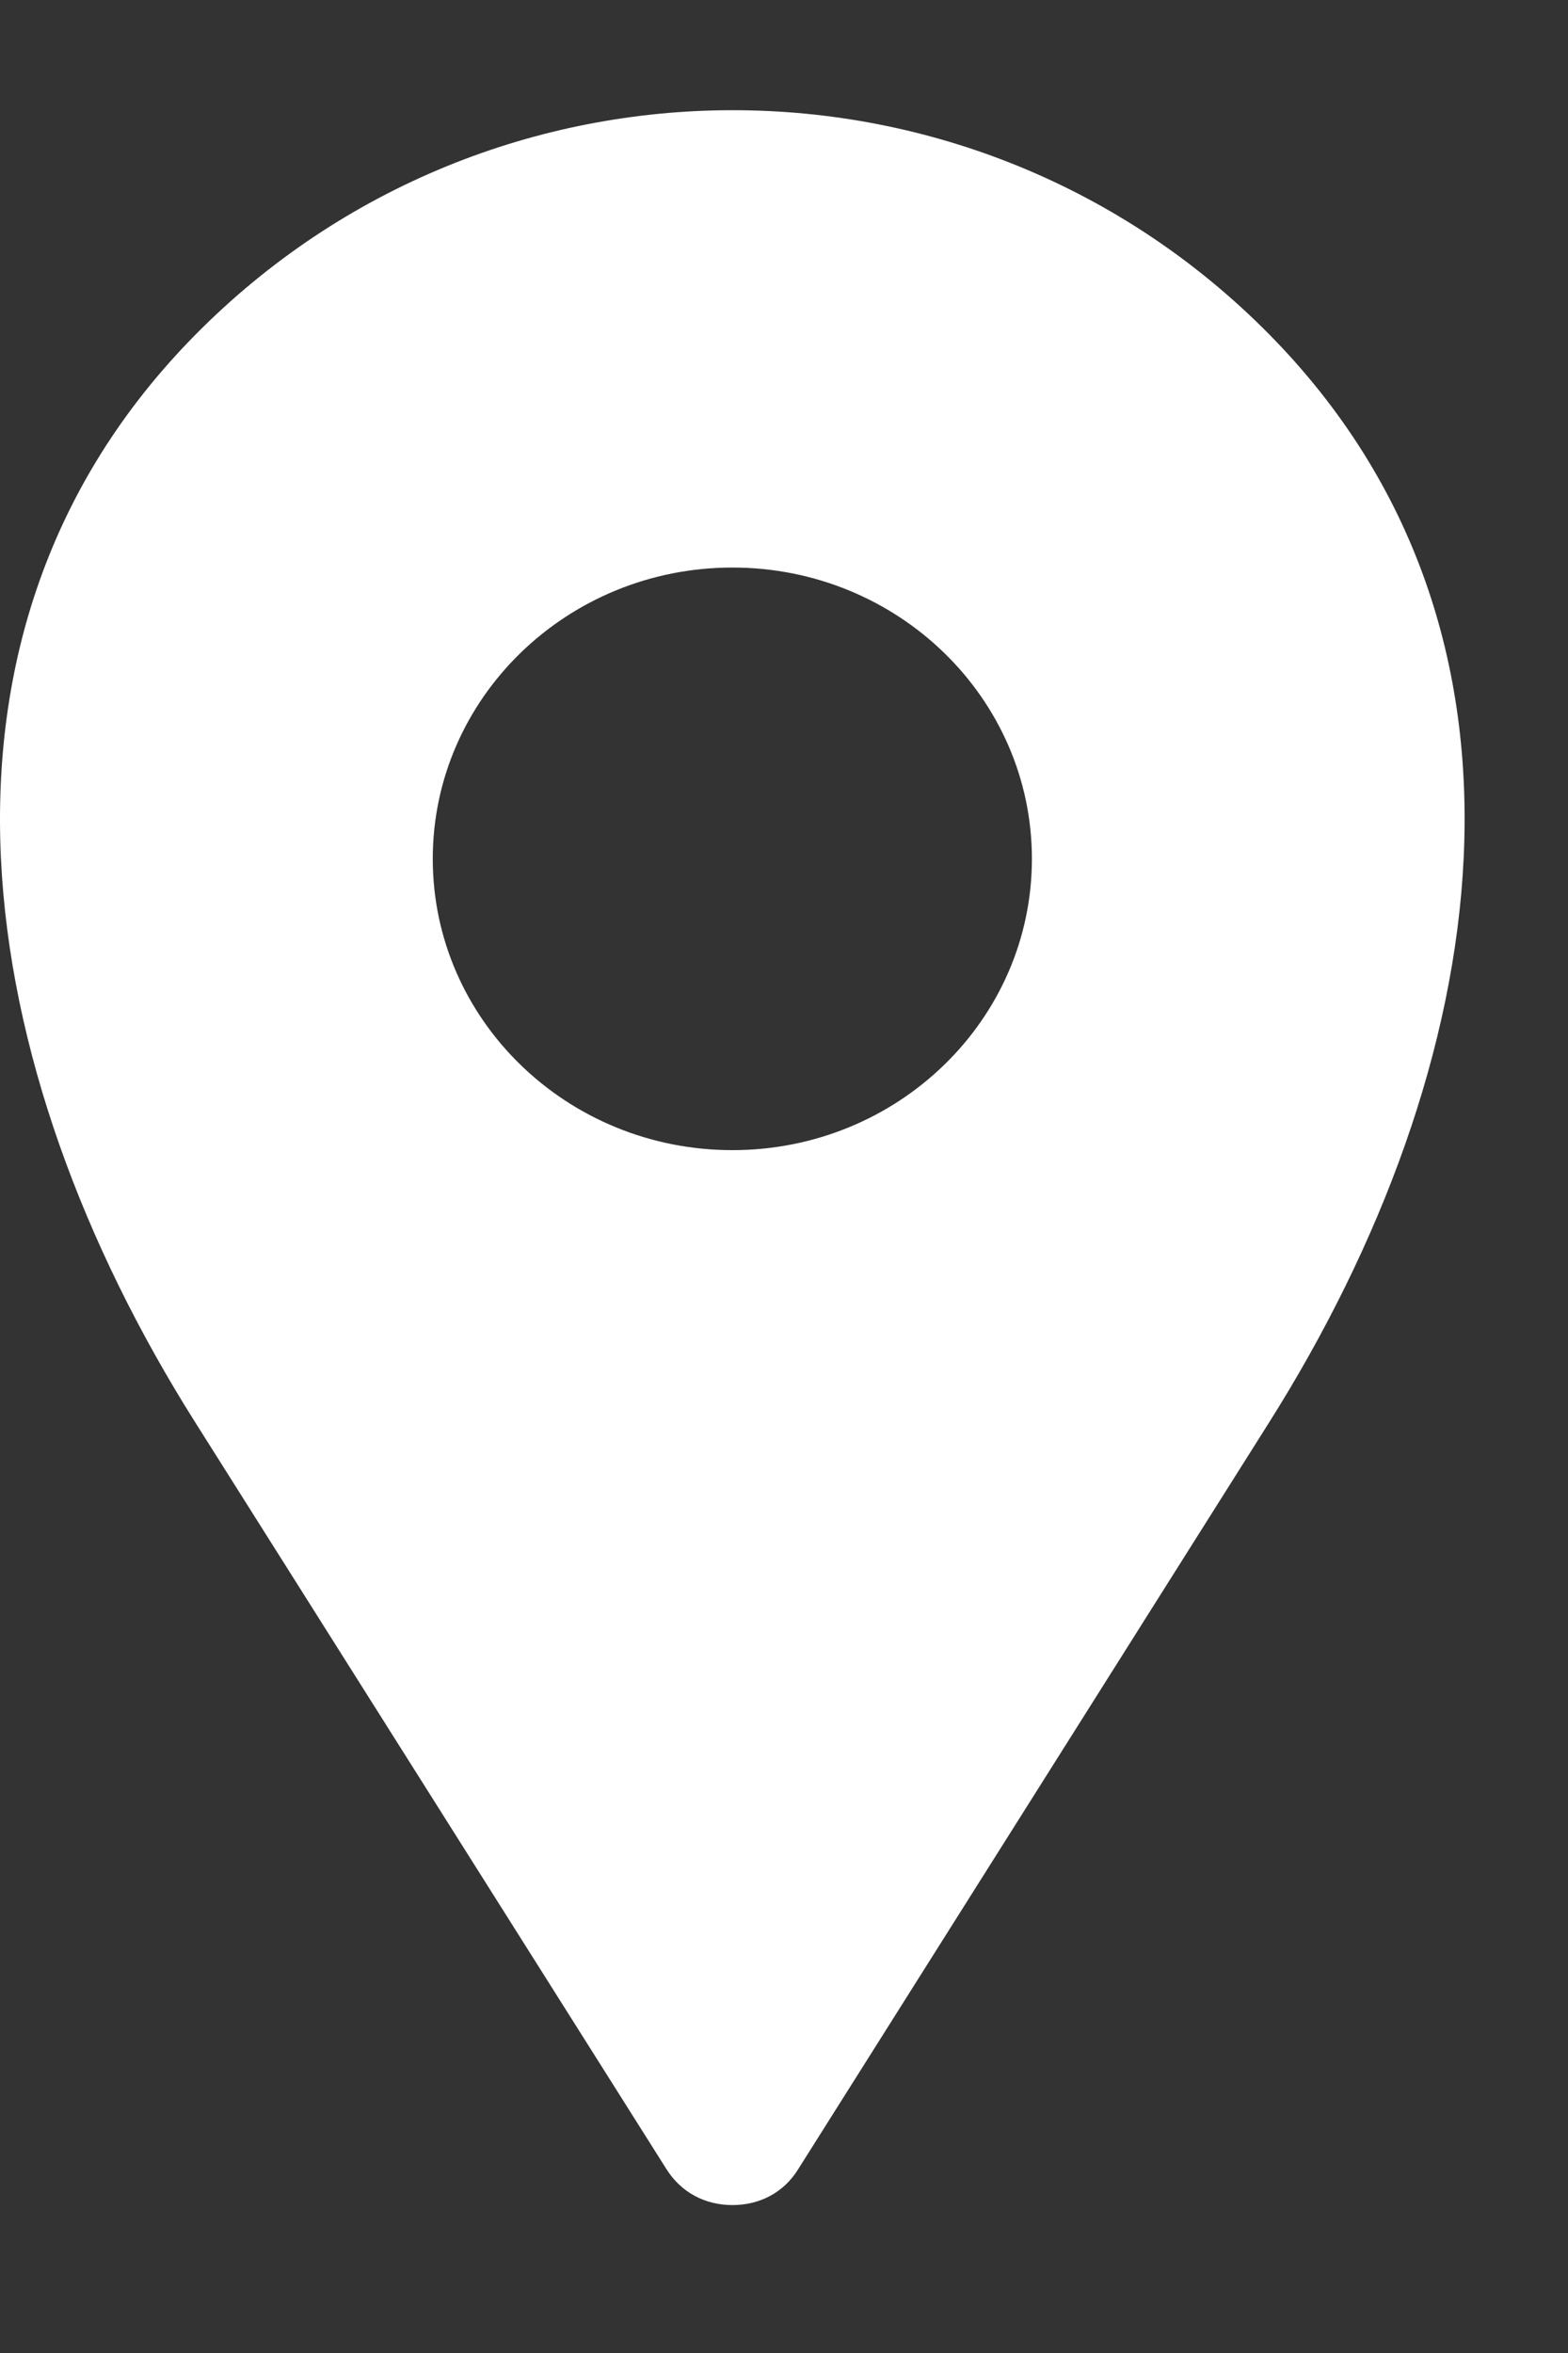
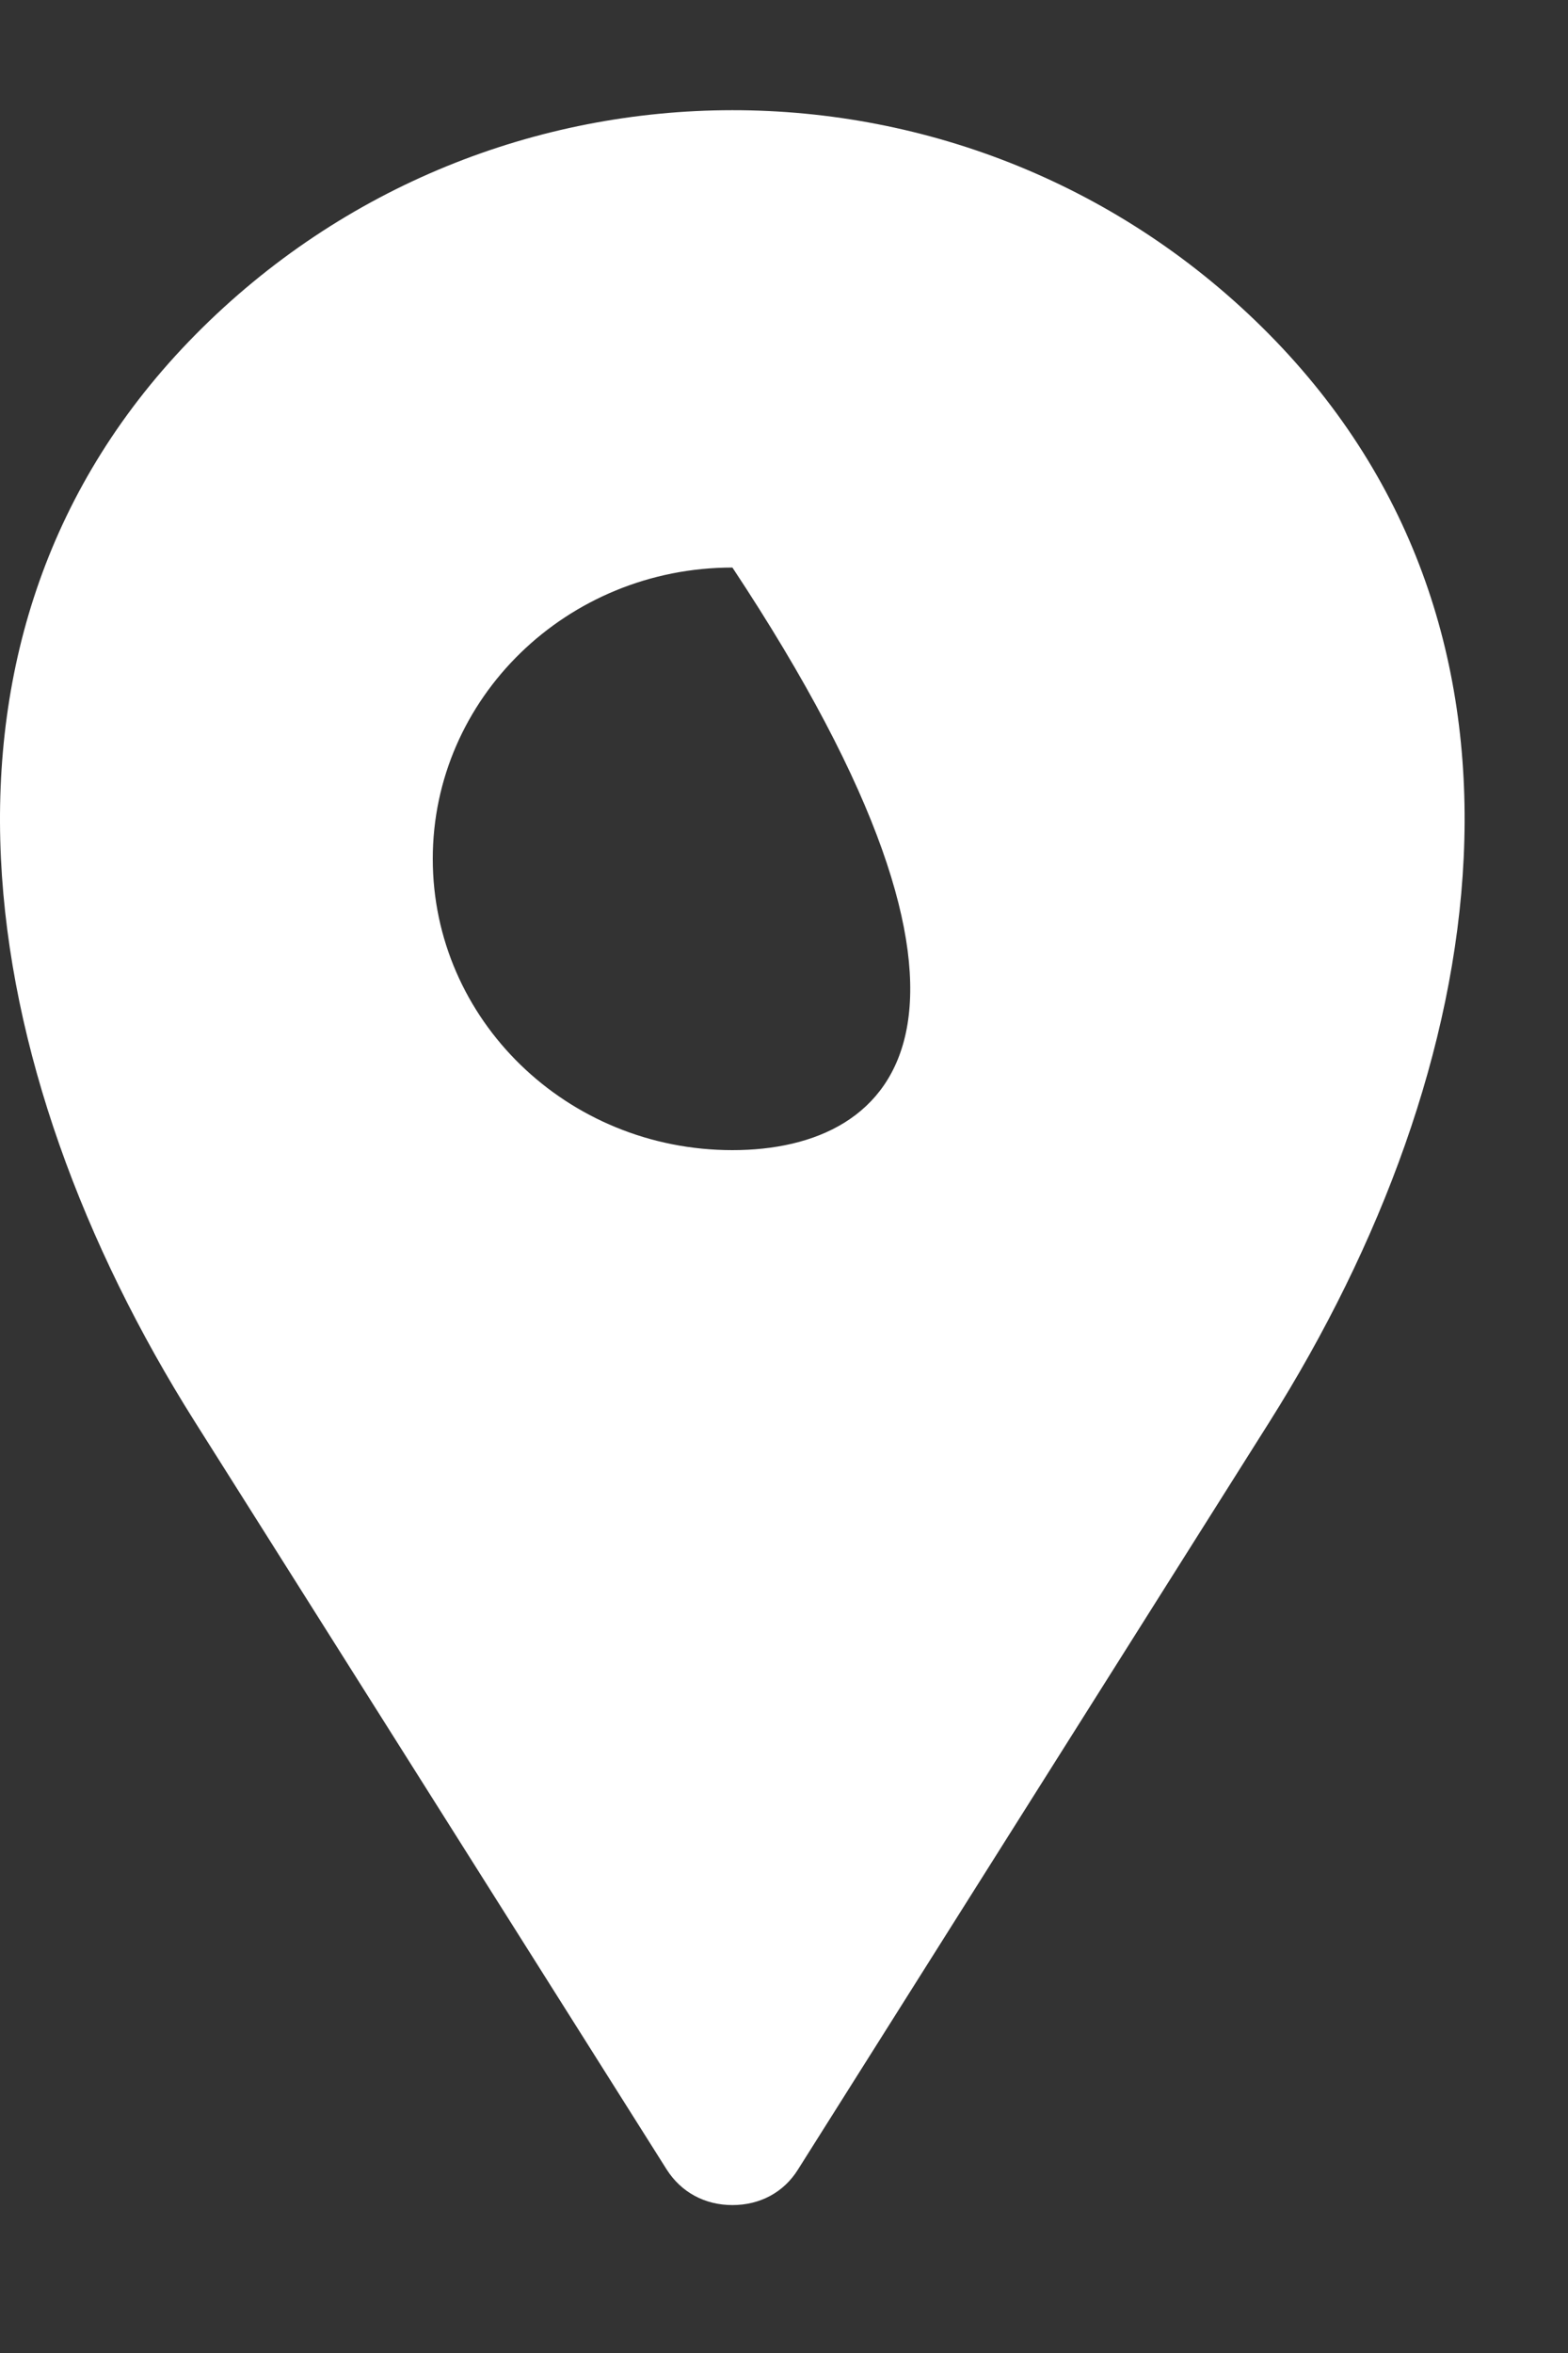
<svg xmlns="http://www.w3.org/2000/svg" width="10" height="15" viewBox="0 0 10 15" fill="none">
  <rect x="0" y="0" width="10" height="15" fill="#333333" stroke="none" />
-   <path fill-rule="evenodd" clip-rule="evenodd" d="M8.093 2.13C6.209 0.224 3.129 0.228 1.246 2.134C-0.637 4.04 -0.177 6.814 1.243 9.064L4.251 13.829C4.344 13.976 4.496 14.057 4.671 14.057C4.847 14.057 4.999 13.976 5.09 13.829L8.095 9.066C9.518 6.809 9.979 4.039 8.092 2.129L8.093 2.13ZM4.671 3.618C5.726 3.618 6.581 4.45 6.581 5.475C6.581 6.501 5.726 7.332 4.671 7.332C3.616 7.332 2.76 6.501 2.76 5.475C2.76 4.45 3.616 3.618 4.671 3.618Z" fill="white" />
+   <path fill-rule="evenodd" clip-rule="evenodd" d="M8.093 2.13C6.209 0.224 3.129 0.228 1.246 2.134C-0.637 4.04 -0.177 6.814 1.243 9.064L4.251 13.829C4.344 13.976 4.496 14.057 4.671 14.057C4.847 14.057 4.999 13.976 5.09 13.829L8.095 9.066C9.518 6.809 9.979 4.039 8.092 2.129L8.093 2.13ZM4.671 3.618C6.581 6.501 5.726 7.332 4.671 7.332C3.616 7.332 2.76 6.501 2.76 5.475C2.76 4.45 3.616 3.618 4.671 3.618Z" fill="white" />
</svg>